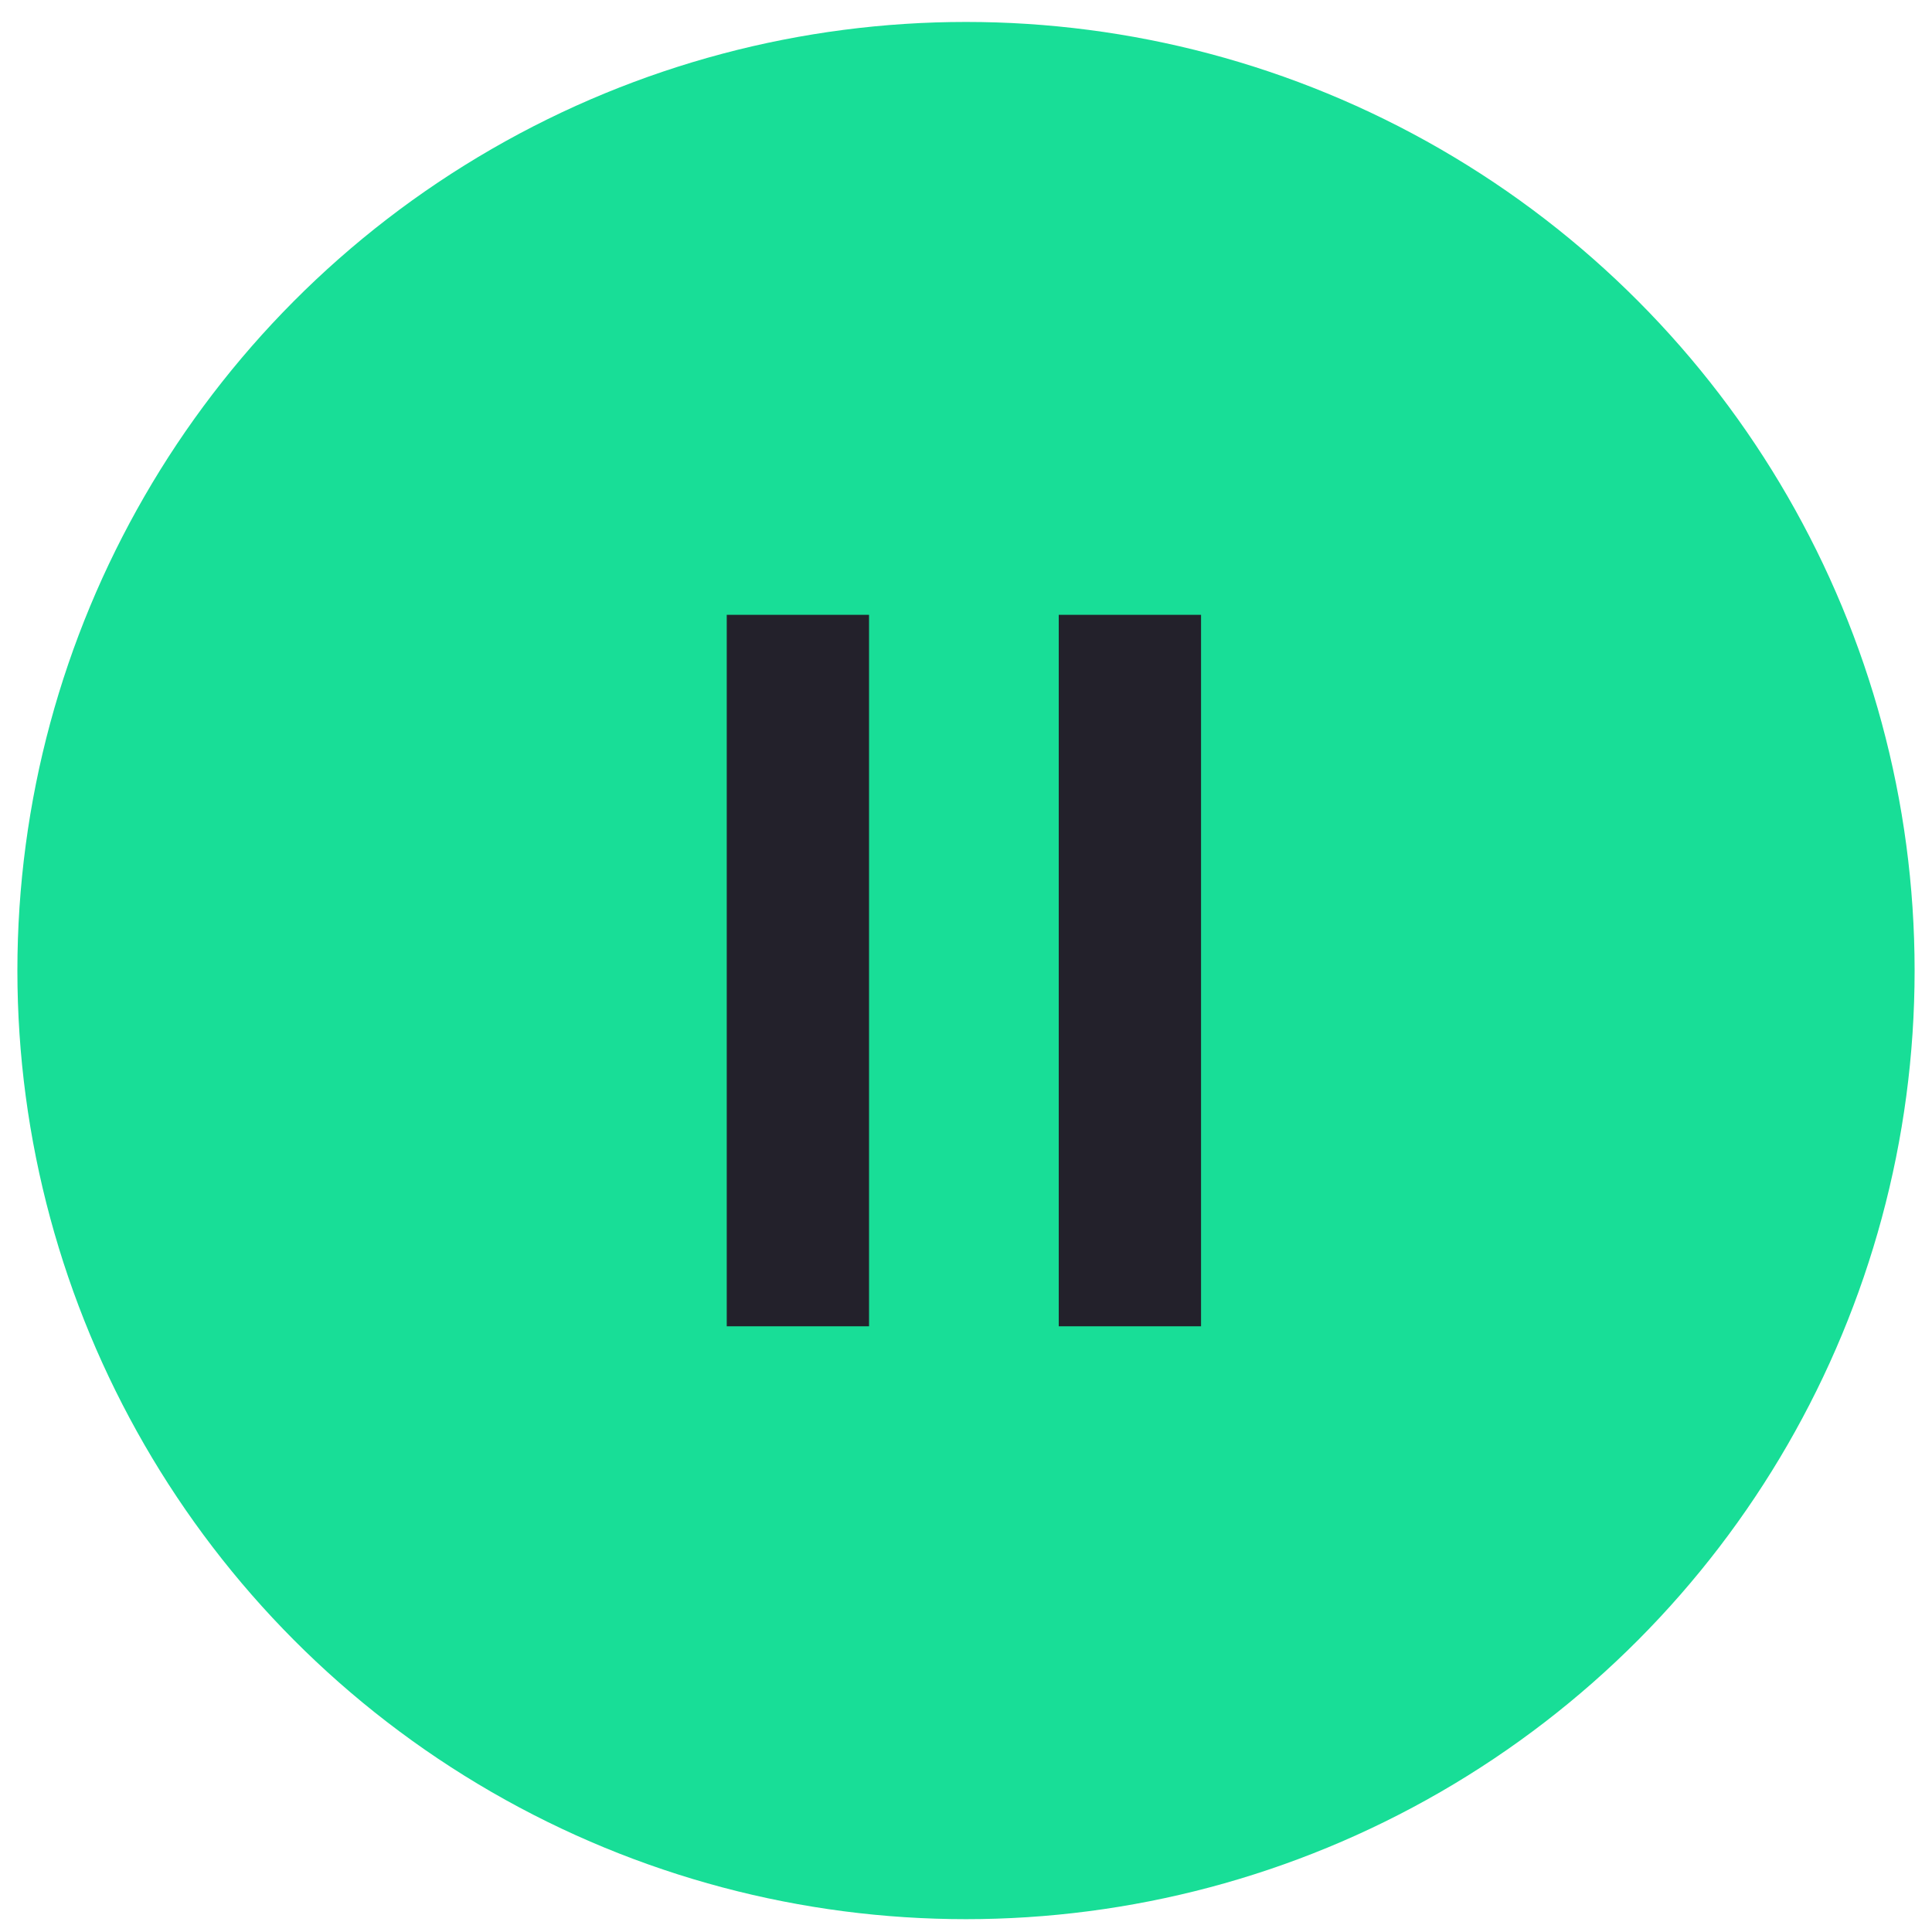
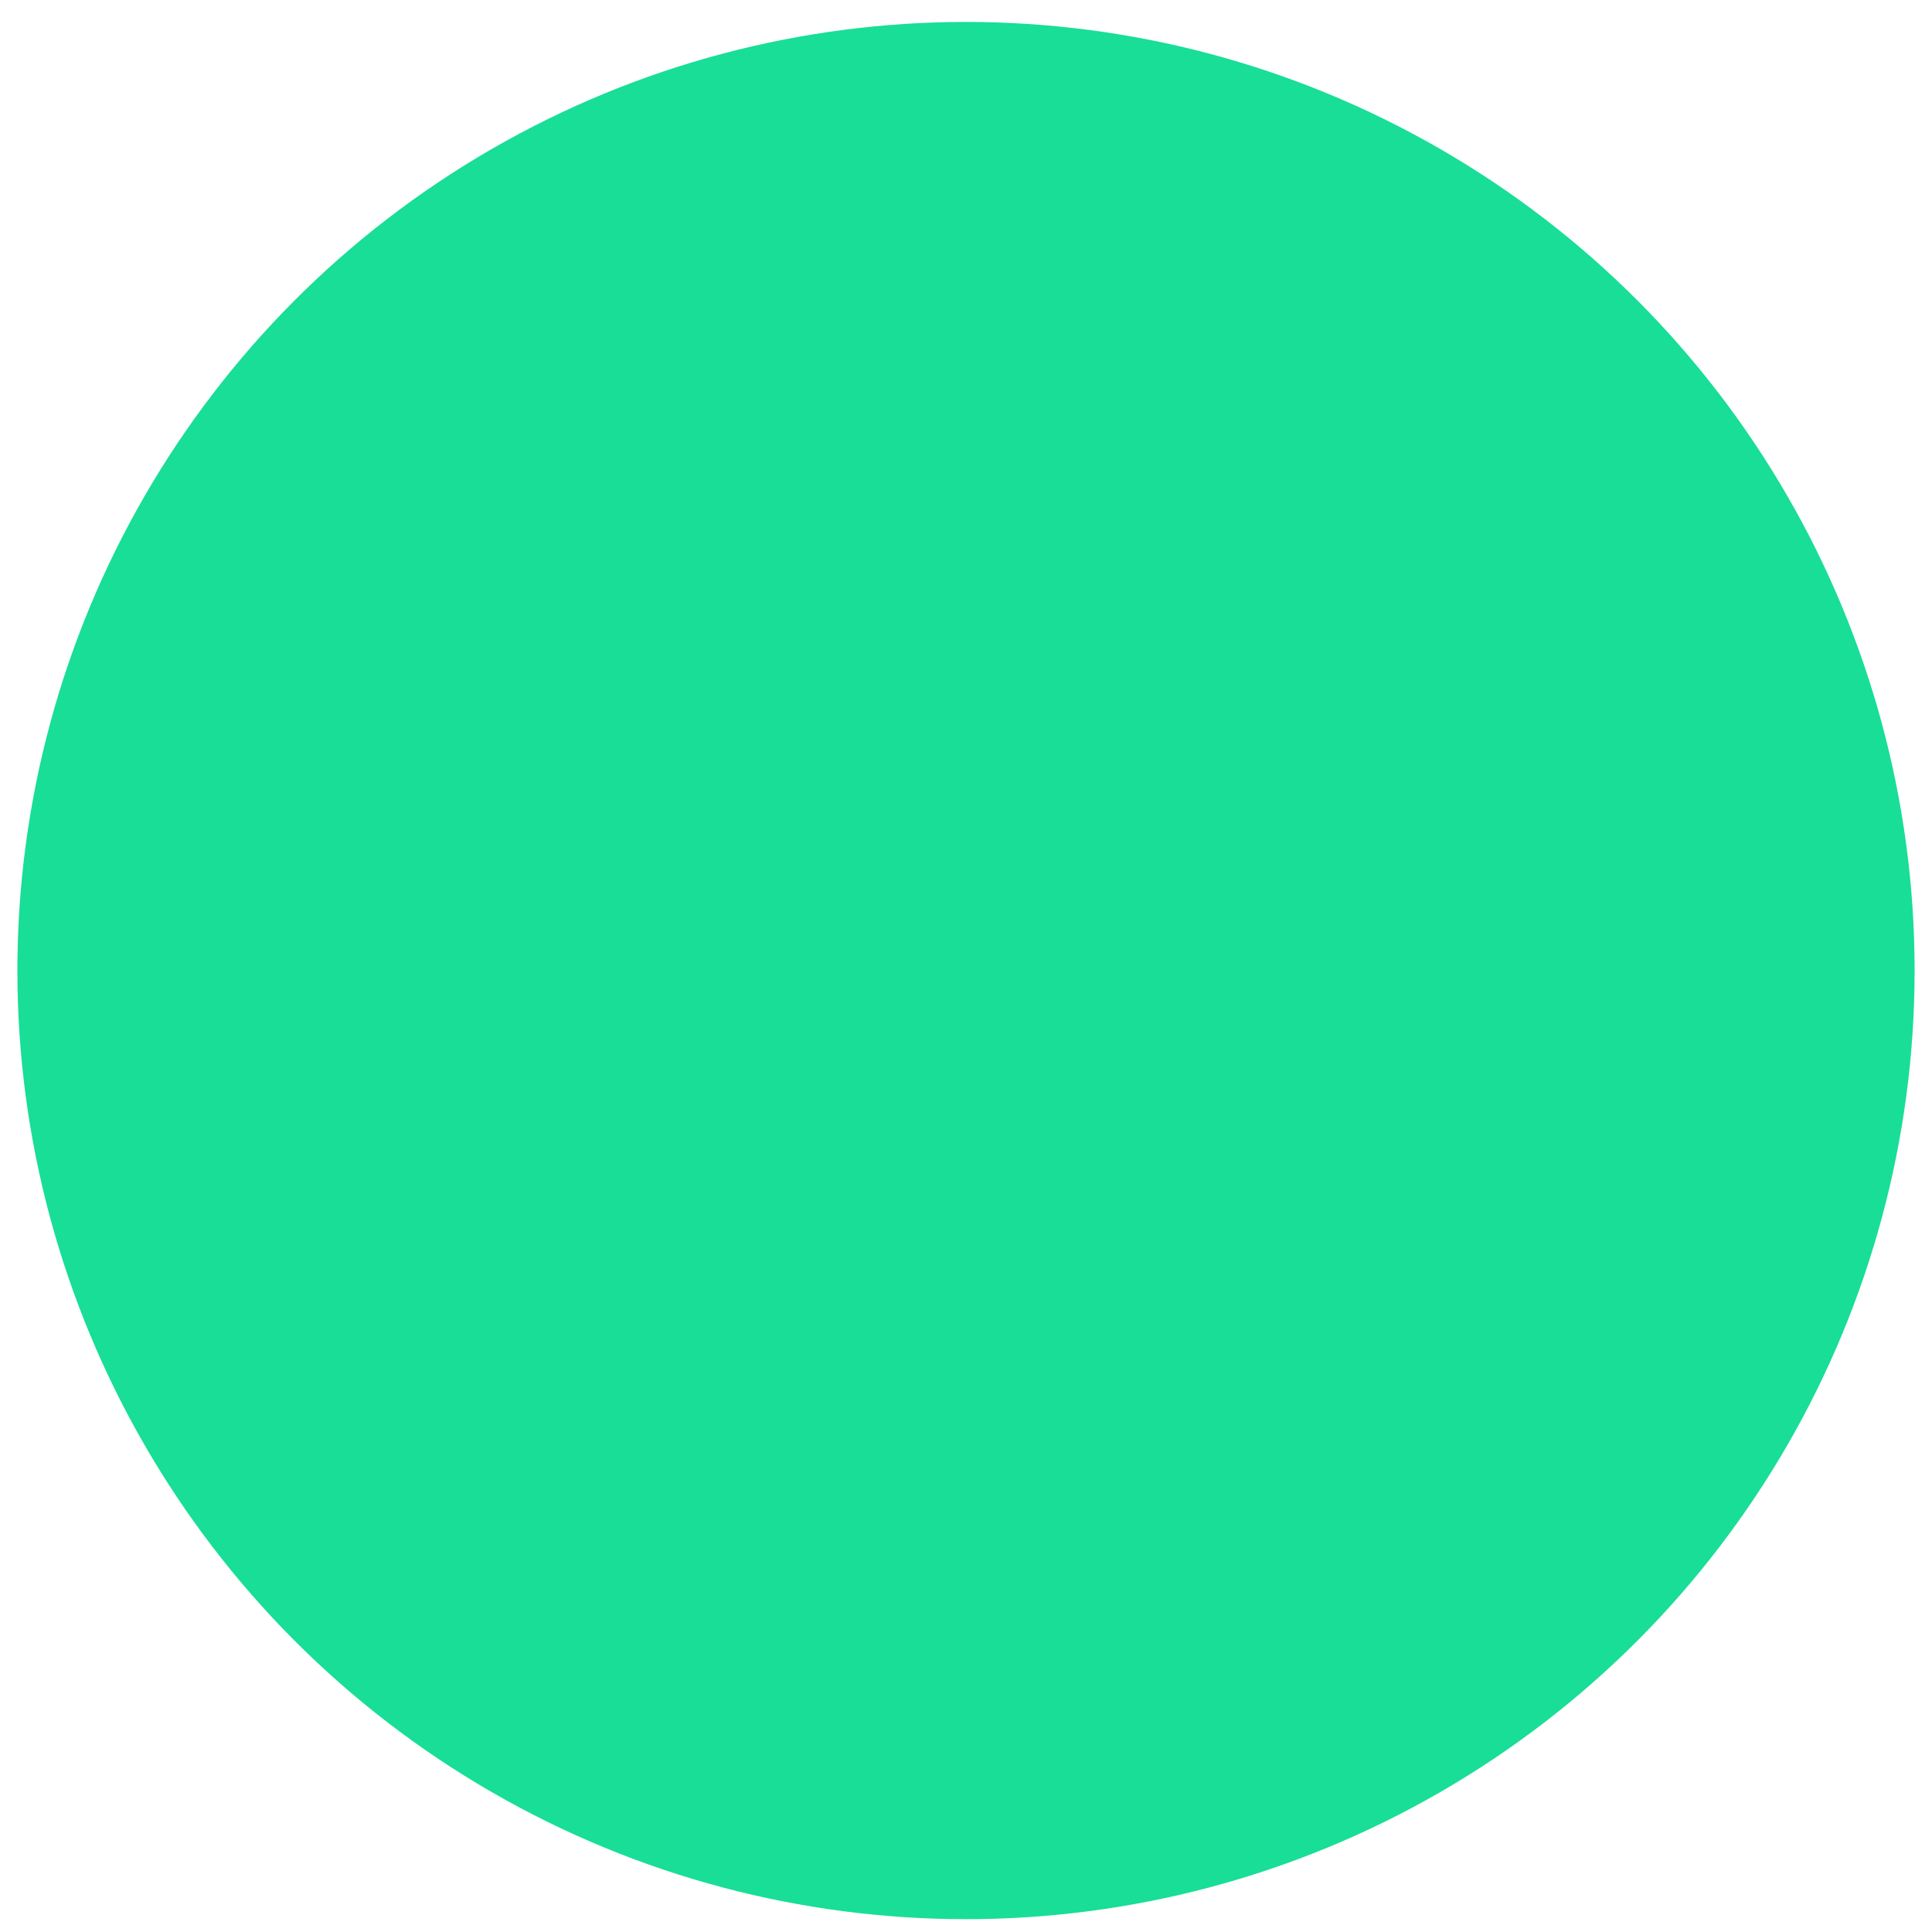
<svg xmlns="http://www.w3.org/2000/svg" width="78" height="78" fill="none">
  <circle cx="39" cy="39.184" r="38.298" fill="#18DE97" />
-   <path stroke="#23212B" stroke-width="5.745" d="M32.213 24.822v28.724M45.617 24.822v28.724" />
</svg>